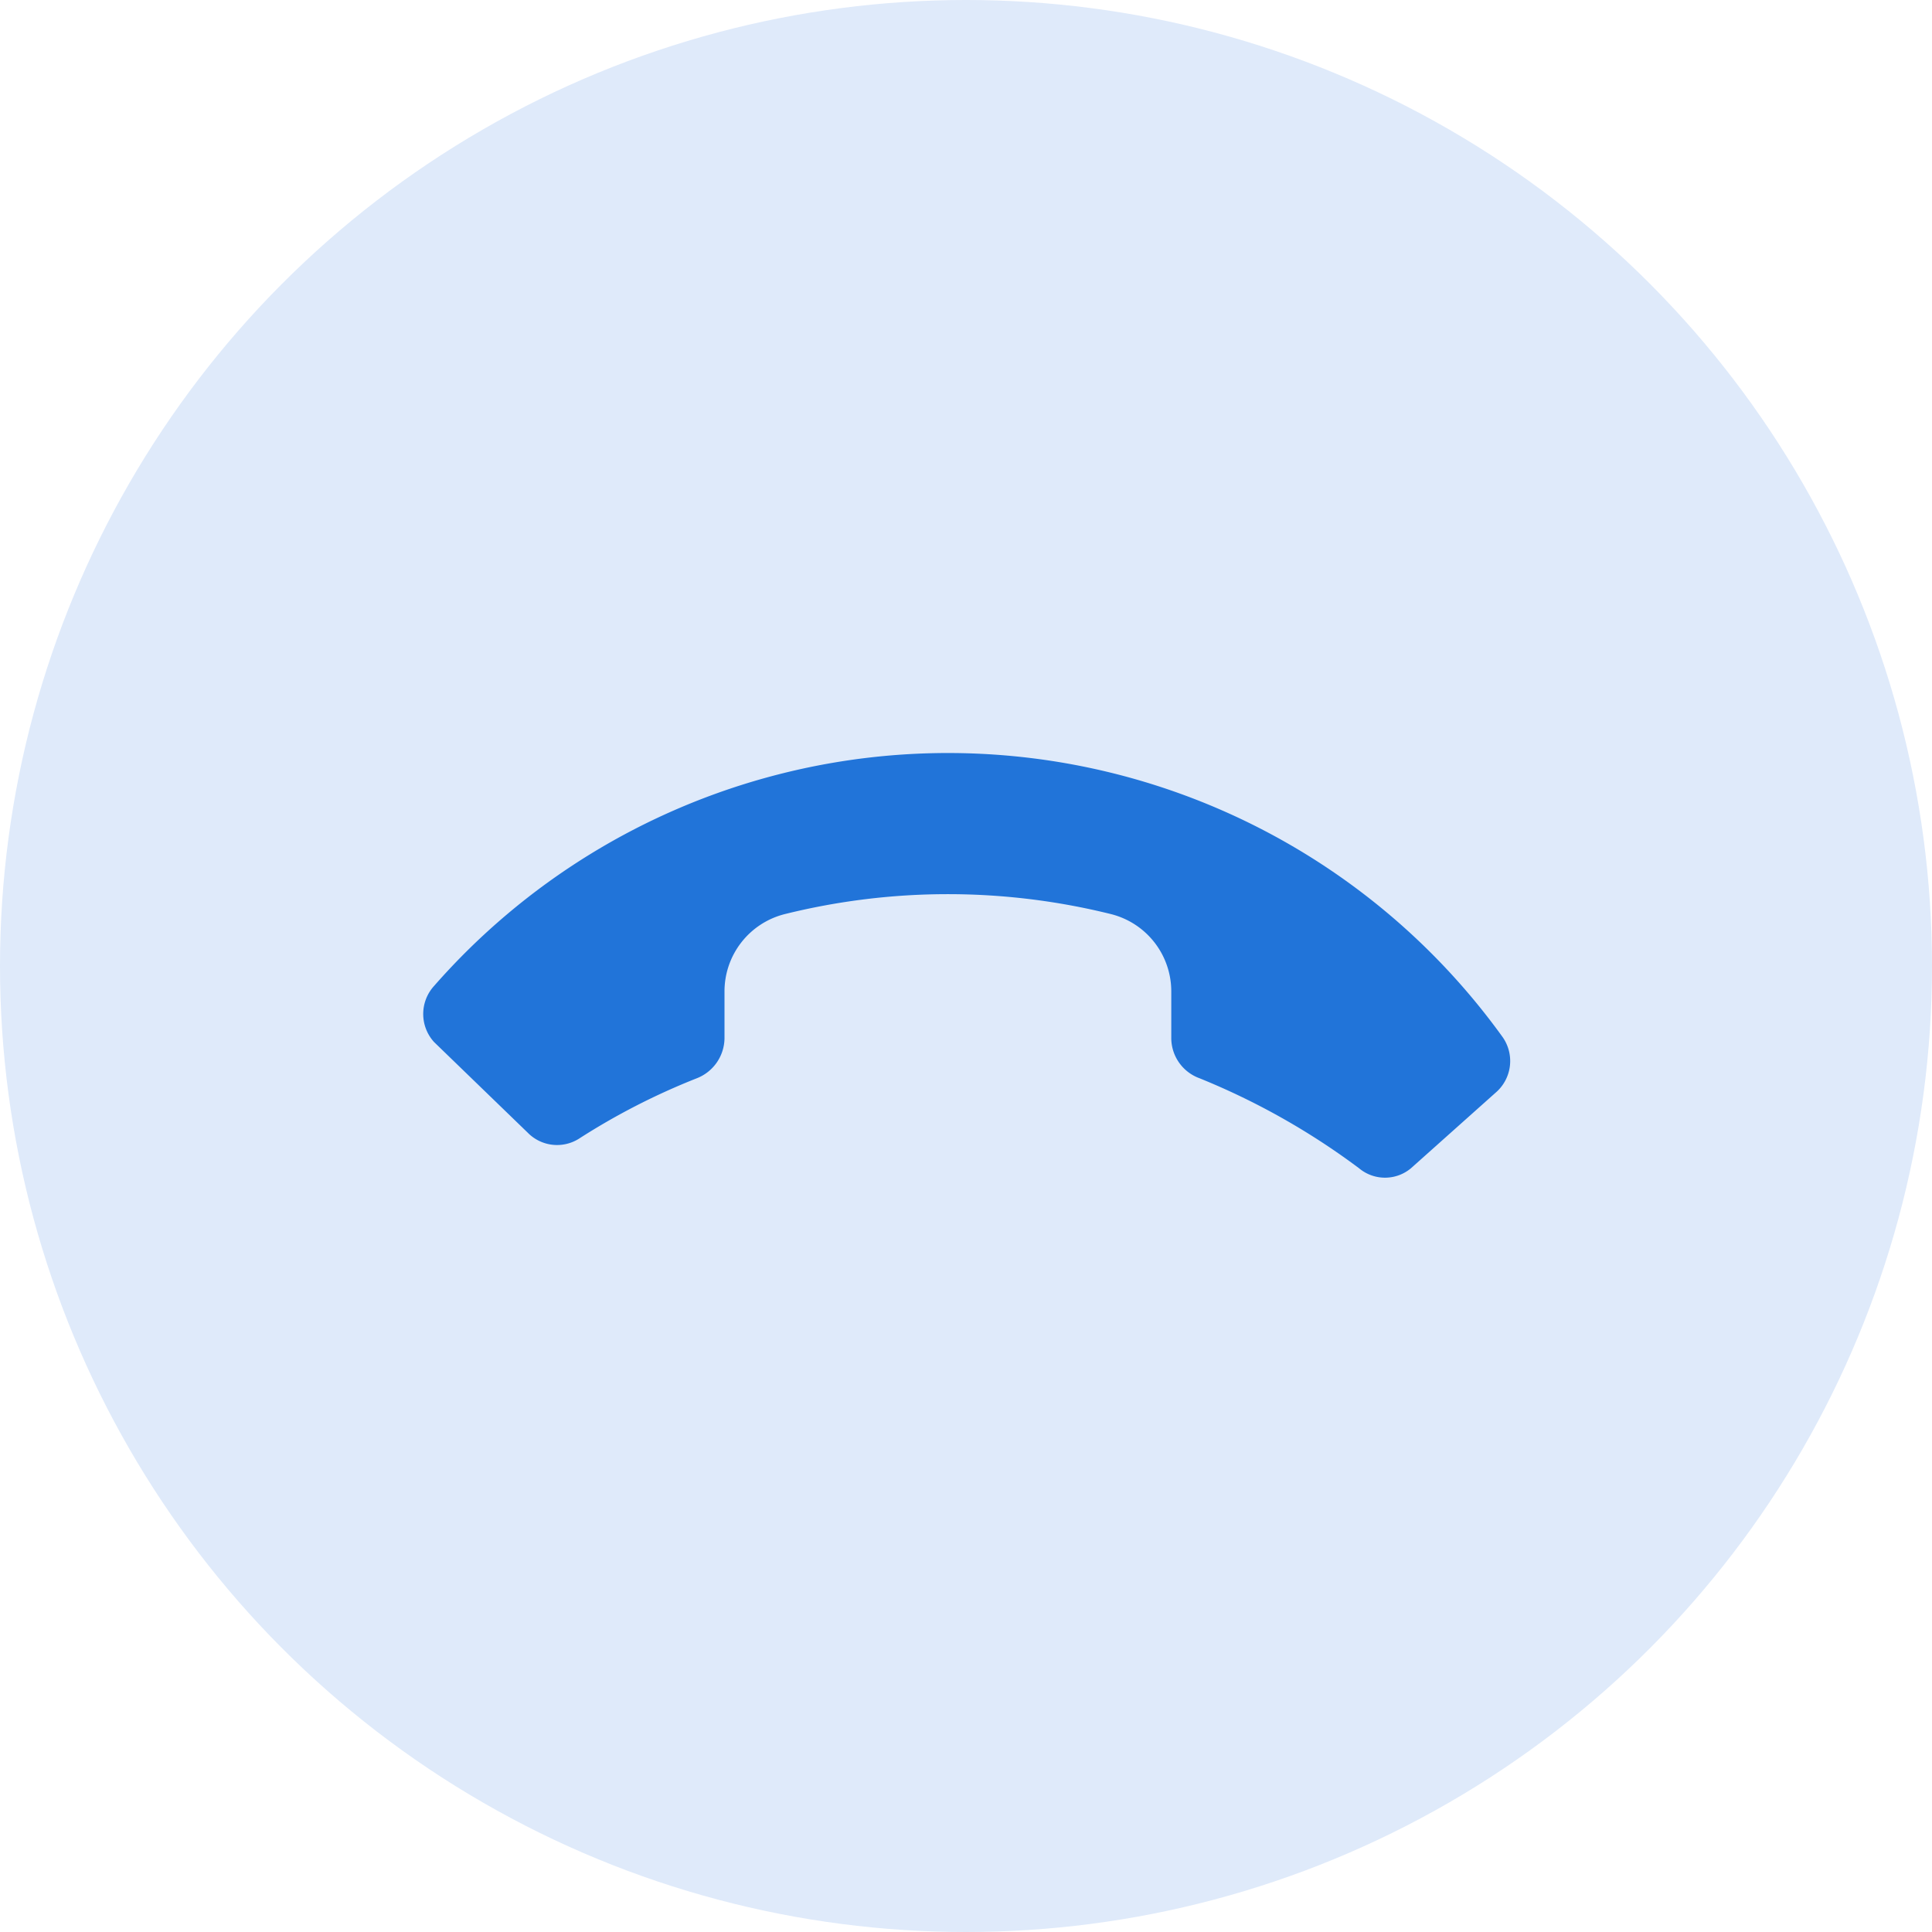
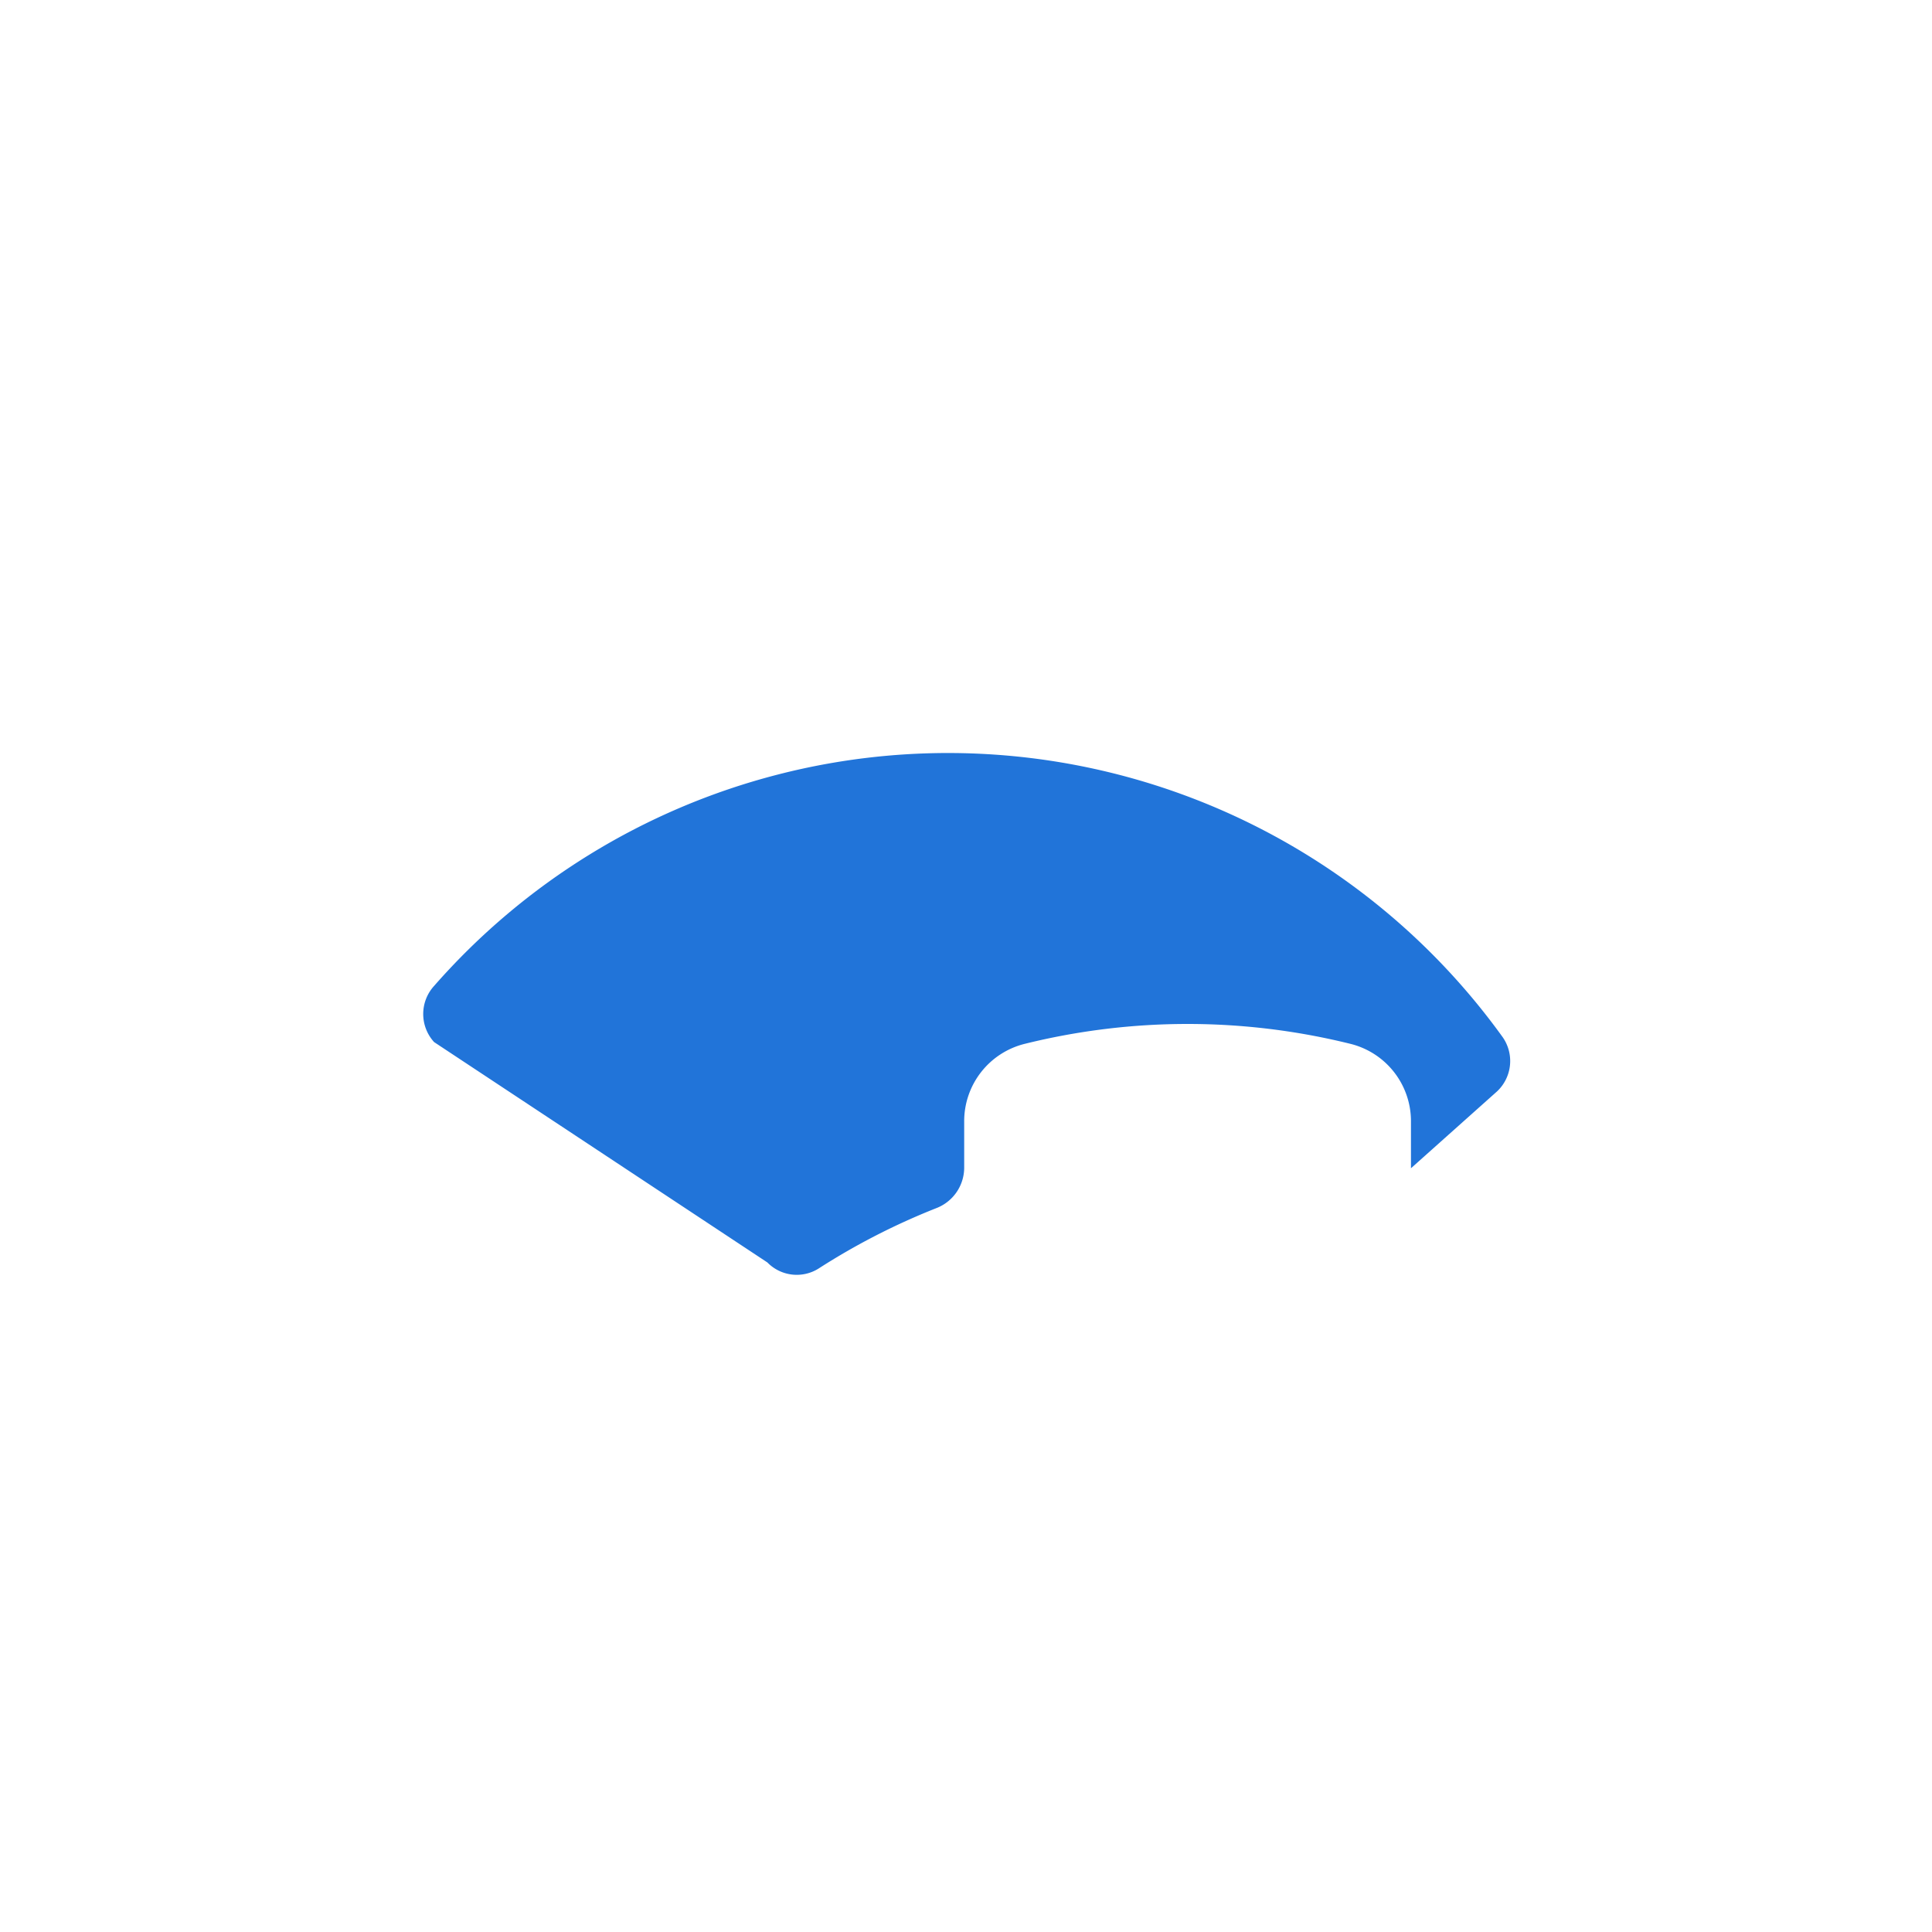
<svg xmlns="http://www.w3.org/2000/svg" viewBox="0 0 32 32">
  <defs>
    <style>.cls-1{fill:#dfeafa;}.cls-2{fill:#2174d9;}</style>
  </defs>
  <title>symbols</title>
  <g id="Layer_7" data-name="Layer 7">
-     <circle class="cls-1" cx="16" cy="16" r="16" />
-     <path class="cls-2" d="M24.77,18.1l-1.4,1.25a.67.67,0,0,1-.86,0,11.81,11.81,0,0,0-2.64-1.49.71.71,0,0,1-.47-.66v-.77a1.32,1.32,0,0,0-1-1.29,11.21,11.21,0,0,0-5.4,0,1.32,1.32,0,0,0-1,1.29v.77a.72.72,0,0,1-.46.66,11.24,11.24,0,0,0-1.95,1,.68.68,0,0,1-.85-.1L7.19,17.26a.69.69,0,0,1,0-.93,11.32,11.32,0,0,1,17.7.85A.69.69,0,0,1,24.77,18.1Z" />
+     <path class="cls-2" d="M24.77,18.1l-1.4,1.25v-.77a1.32,1.32,0,0,0-1-1.29,11.21,11.21,0,0,0-5.4,0,1.32,1.32,0,0,0-1,1.29v.77a.72.72,0,0,1-.46.66,11.24,11.24,0,0,0-1.95,1,.68.68,0,0,1-.85-.1L7.19,17.26a.69.69,0,0,1,0-.93,11.32,11.32,0,0,1,17.7.85A.69.69,0,0,1,24.77,18.1Z" />
  </g>
</svg>